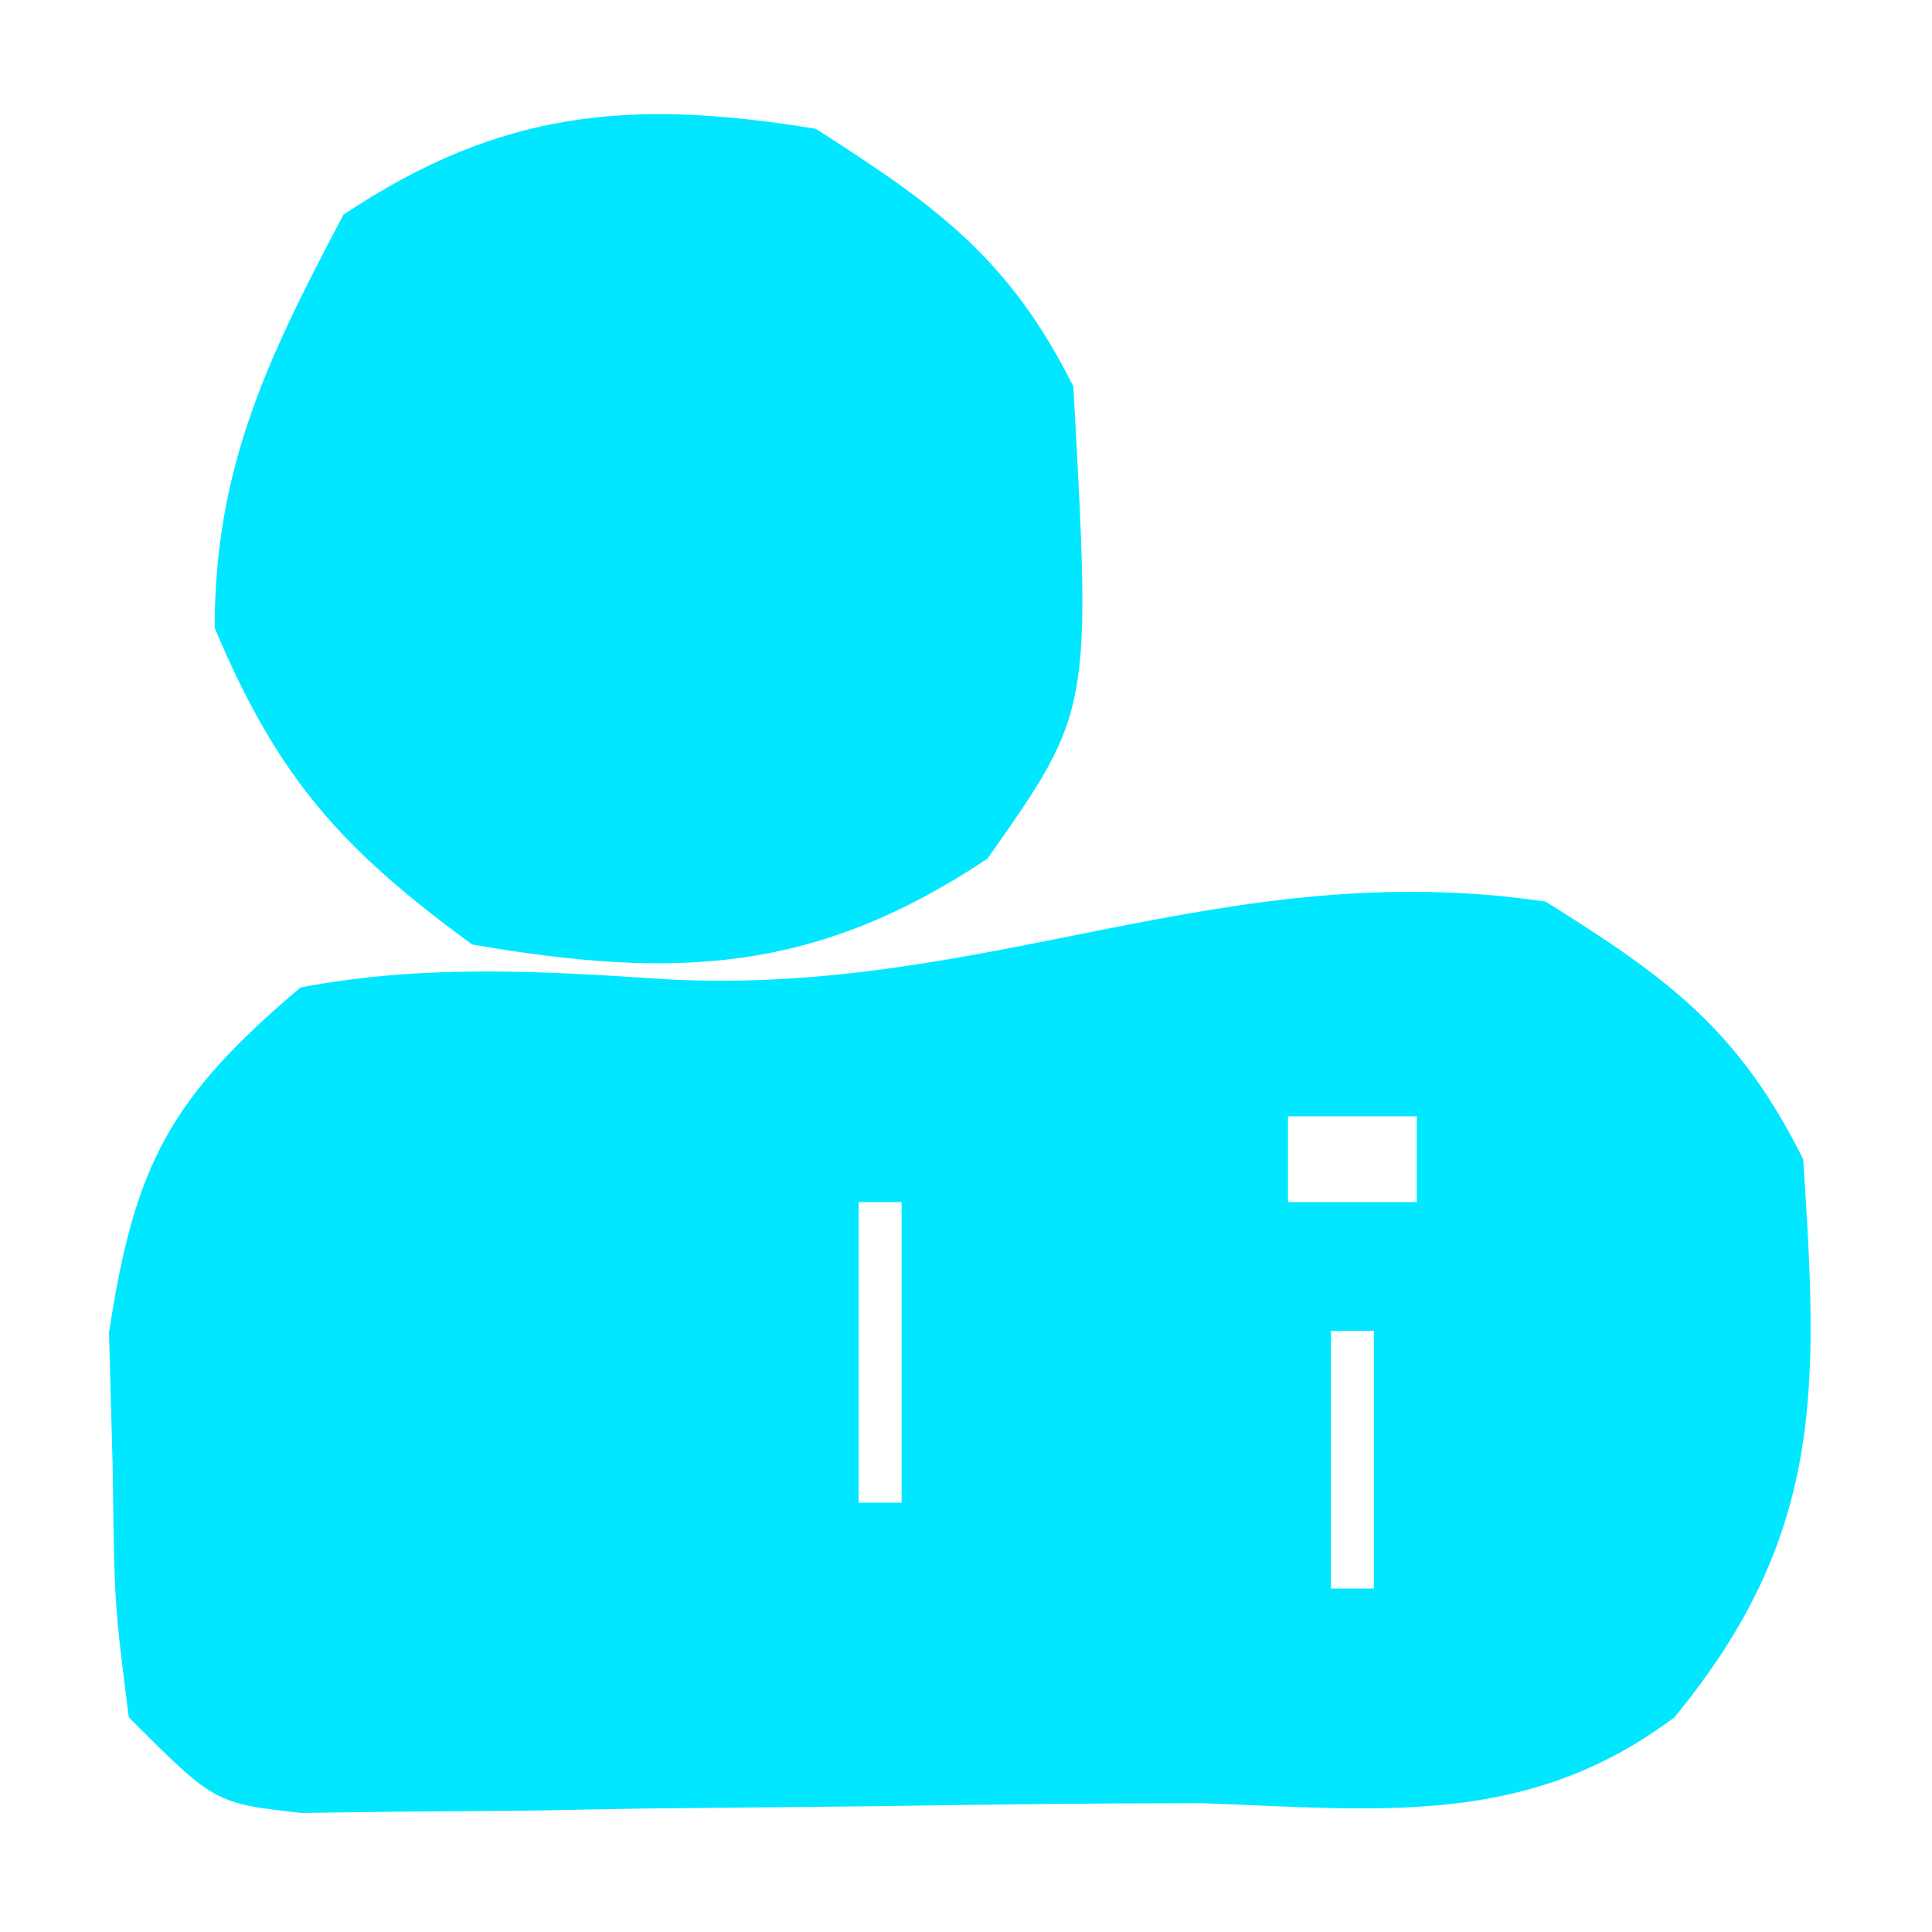
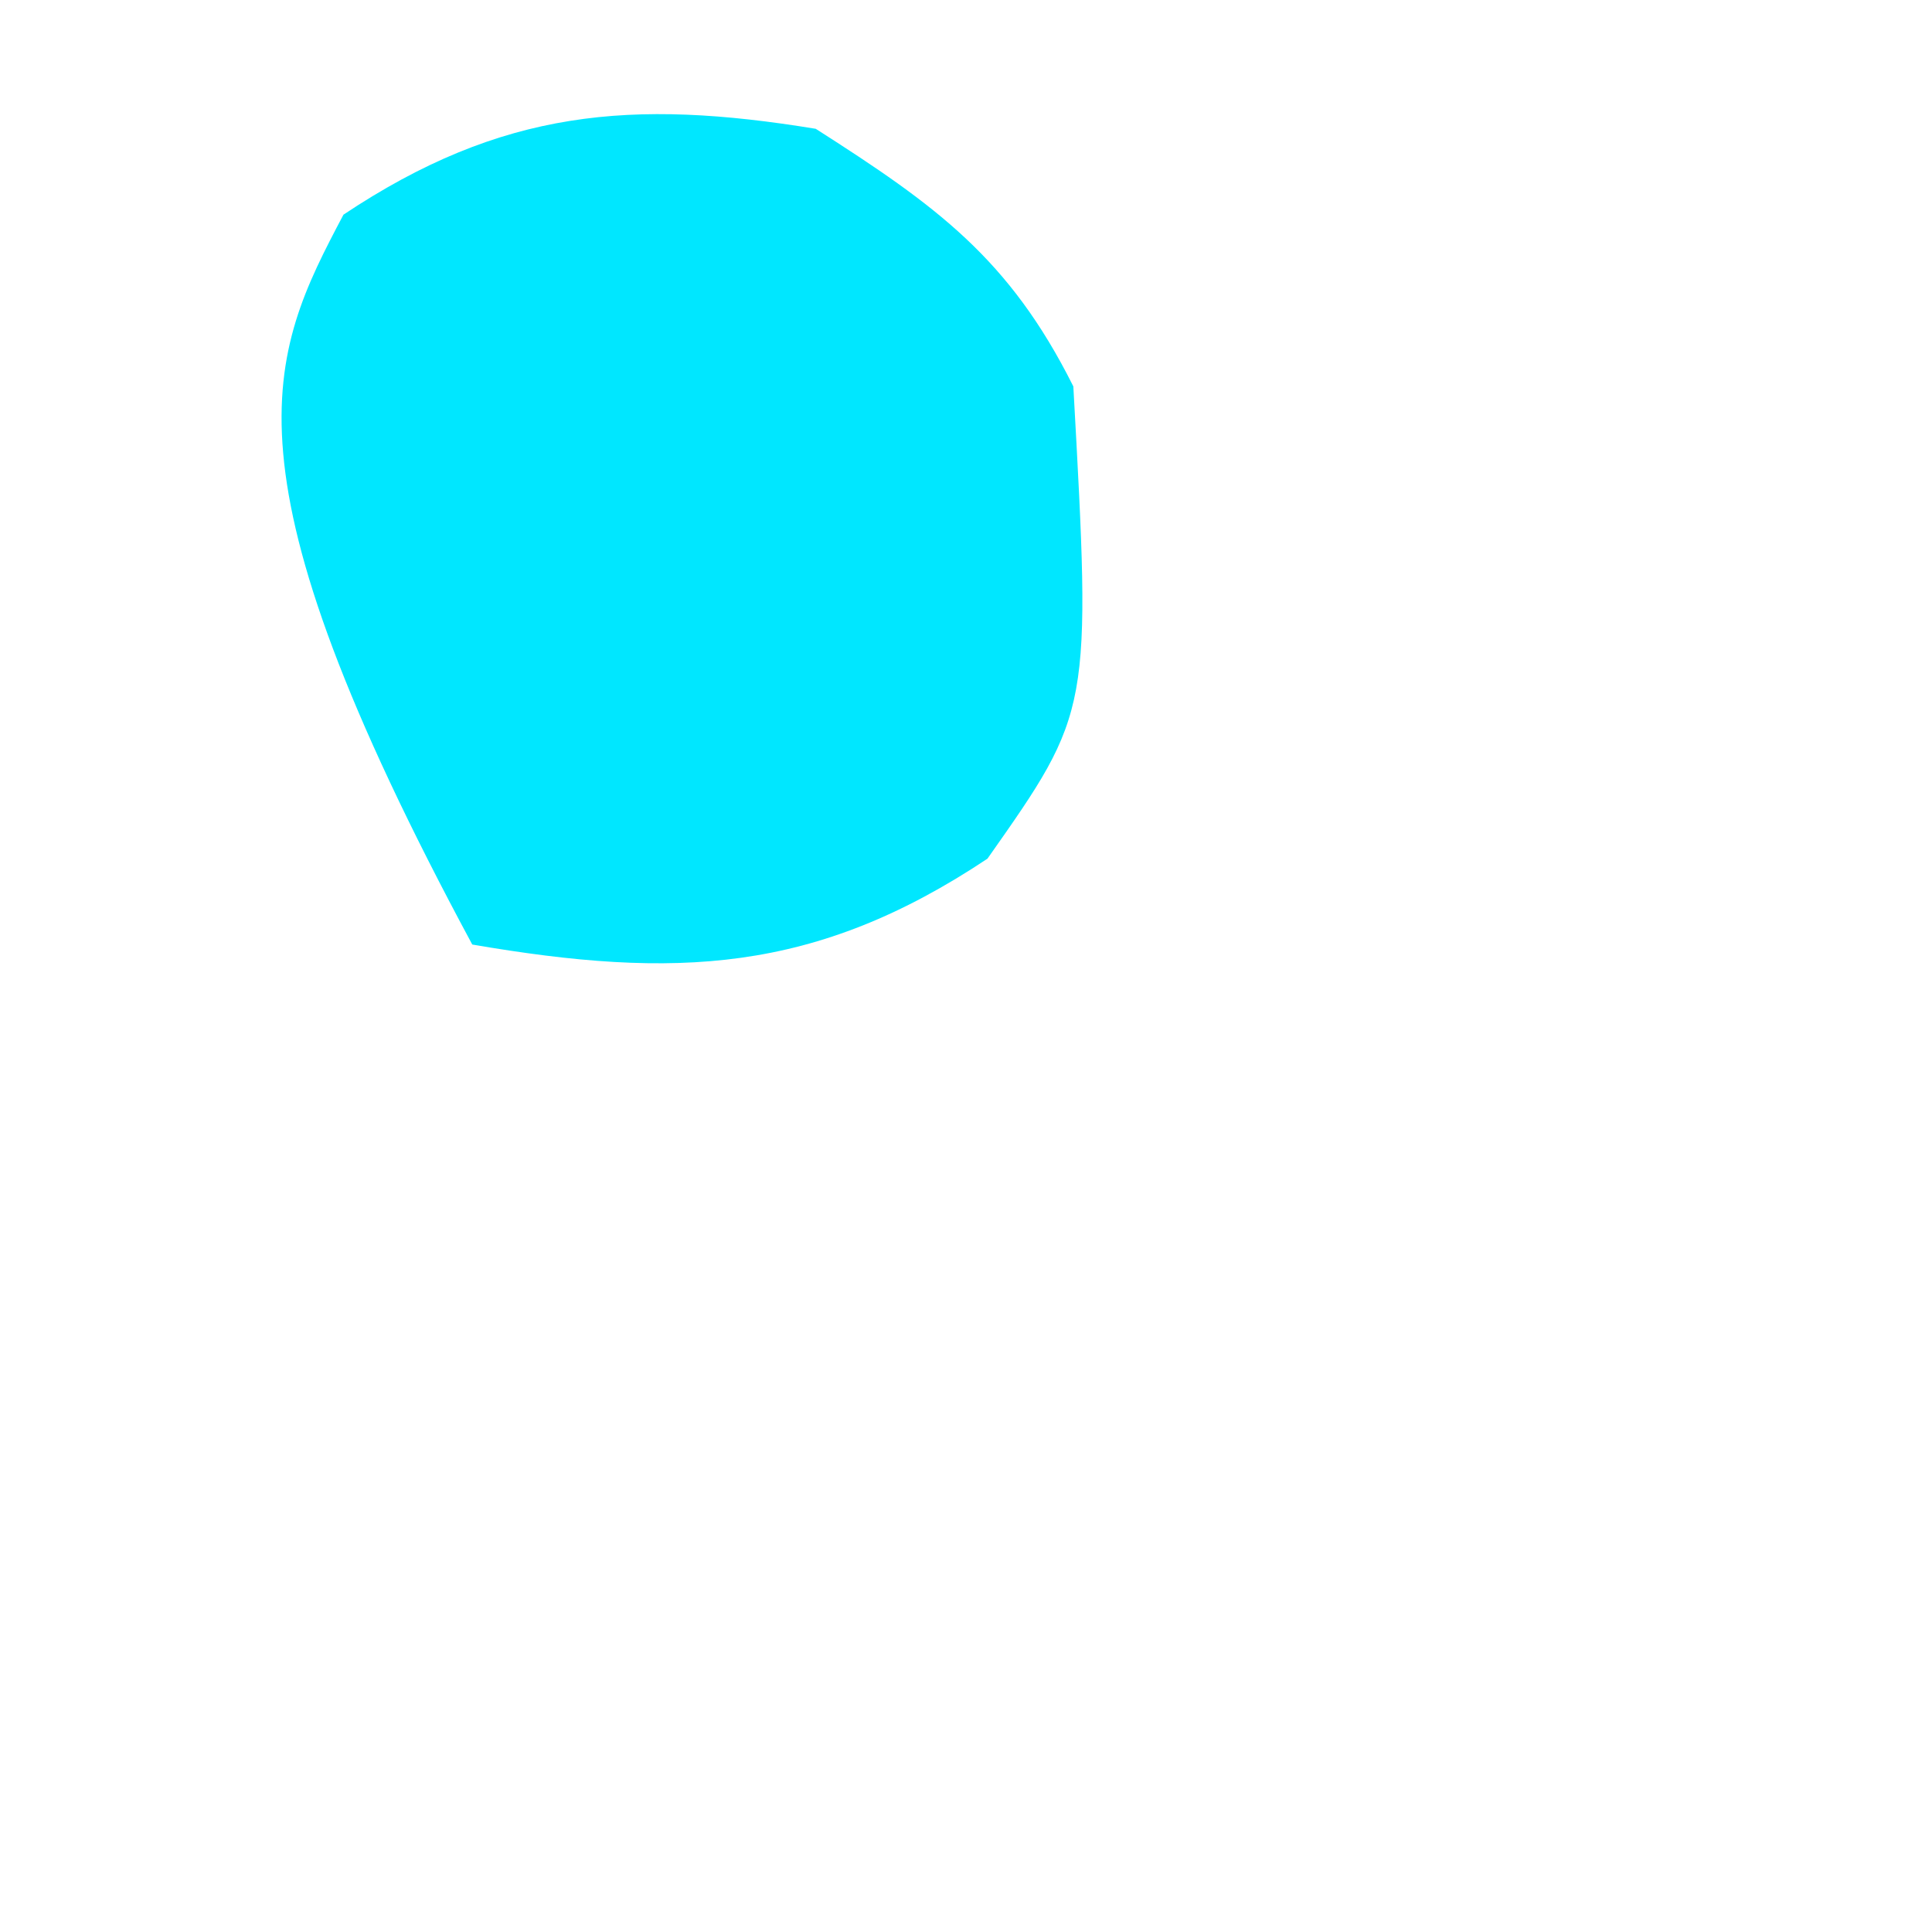
<svg xmlns="http://www.w3.org/2000/svg" version="1.1" width="45" height="45">
-   <path d="M0 0 C2.87 1.794 4.491 2.983 6 6 C6.347 11.293 6.514 14.734 3 19 C-0.427 21.571 -3.846 21.151 -8 21 C-10.534 21 -13.064 21.03 -15.598 21.07 C-17.419 21.089 -19.241 21.107 -21.062 21.125 C-21.986 21.142 -22.91 21.159 -23.861 21.176 C-24.744 21.182 -25.626 21.189 -26.535 21.195 C-27.343 21.206 -28.152 21.216 -28.985 21.227 C-31 21 -31 21 -33 19 C-33.336 16.355 -33.336 16.355 -33.375 13.188 C-33.403 12.15 -33.432 11.112 -33.461 10.043 C-32.867 6.121 -32.038 4.57 -29 2 C-26.116 1.452 -23.355 1.618 -20.438 1.812 C-12.943 2.196 -7.503 -1.106 0 0 Z M-6 5 C-6 5.66 -6 6.32 -6 7 C-5.01 7 -4.02 7 -3 7 C-3 6.34 -3 5.68 -3 5 C-3.99 5 -4.98 5 -6 5 Z M-16 7 C-16 9.31 -16 11.62 -16 14 C-15.67 14 -15.34 14 -15 14 C-15 11.69 -15 9.38 -15 7 C-15.33 7 -15.66 7 -16 7 Z M-5 10 C-5 11.98 -5 13.96 -5 16 C-4.67 16 -4.34 16 -4 16 C-4 14.02 -4 12.04 -4 10 C-4.33 10 -4.66 10 -5 10 Z " fill="#00E7FF" transform="translate(36,21)" />
-   <path d="M0 0 C2.81 1.794 4.509 3.019 6 6 C6.42 13.561 6.42 13.561 4 17 C-0.016 19.677 -3.28 19.811 -8 19 C-11.066 16.764 -12.535 15.105 -14 11.625 C-14 7.861 -12.743 5.299 -11 2 C-7.315 -0.457 -4.28 -0.701 0 0 Z " fill="#00E7FF" transform="translate(19,3)" />
+   <path d="M0 0 C2.81 1.794 4.509 3.019 6 6 C6.42 13.561 6.42 13.561 4 17 C-0.016 19.677 -3.28 19.811 -8 19 C-14 7.861 -12.743 5.299 -11 2 C-7.315 -0.457 -4.28 -0.701 0 0 Z " fill="#00E7FF" transform="translate(19,3)" />
</svg>